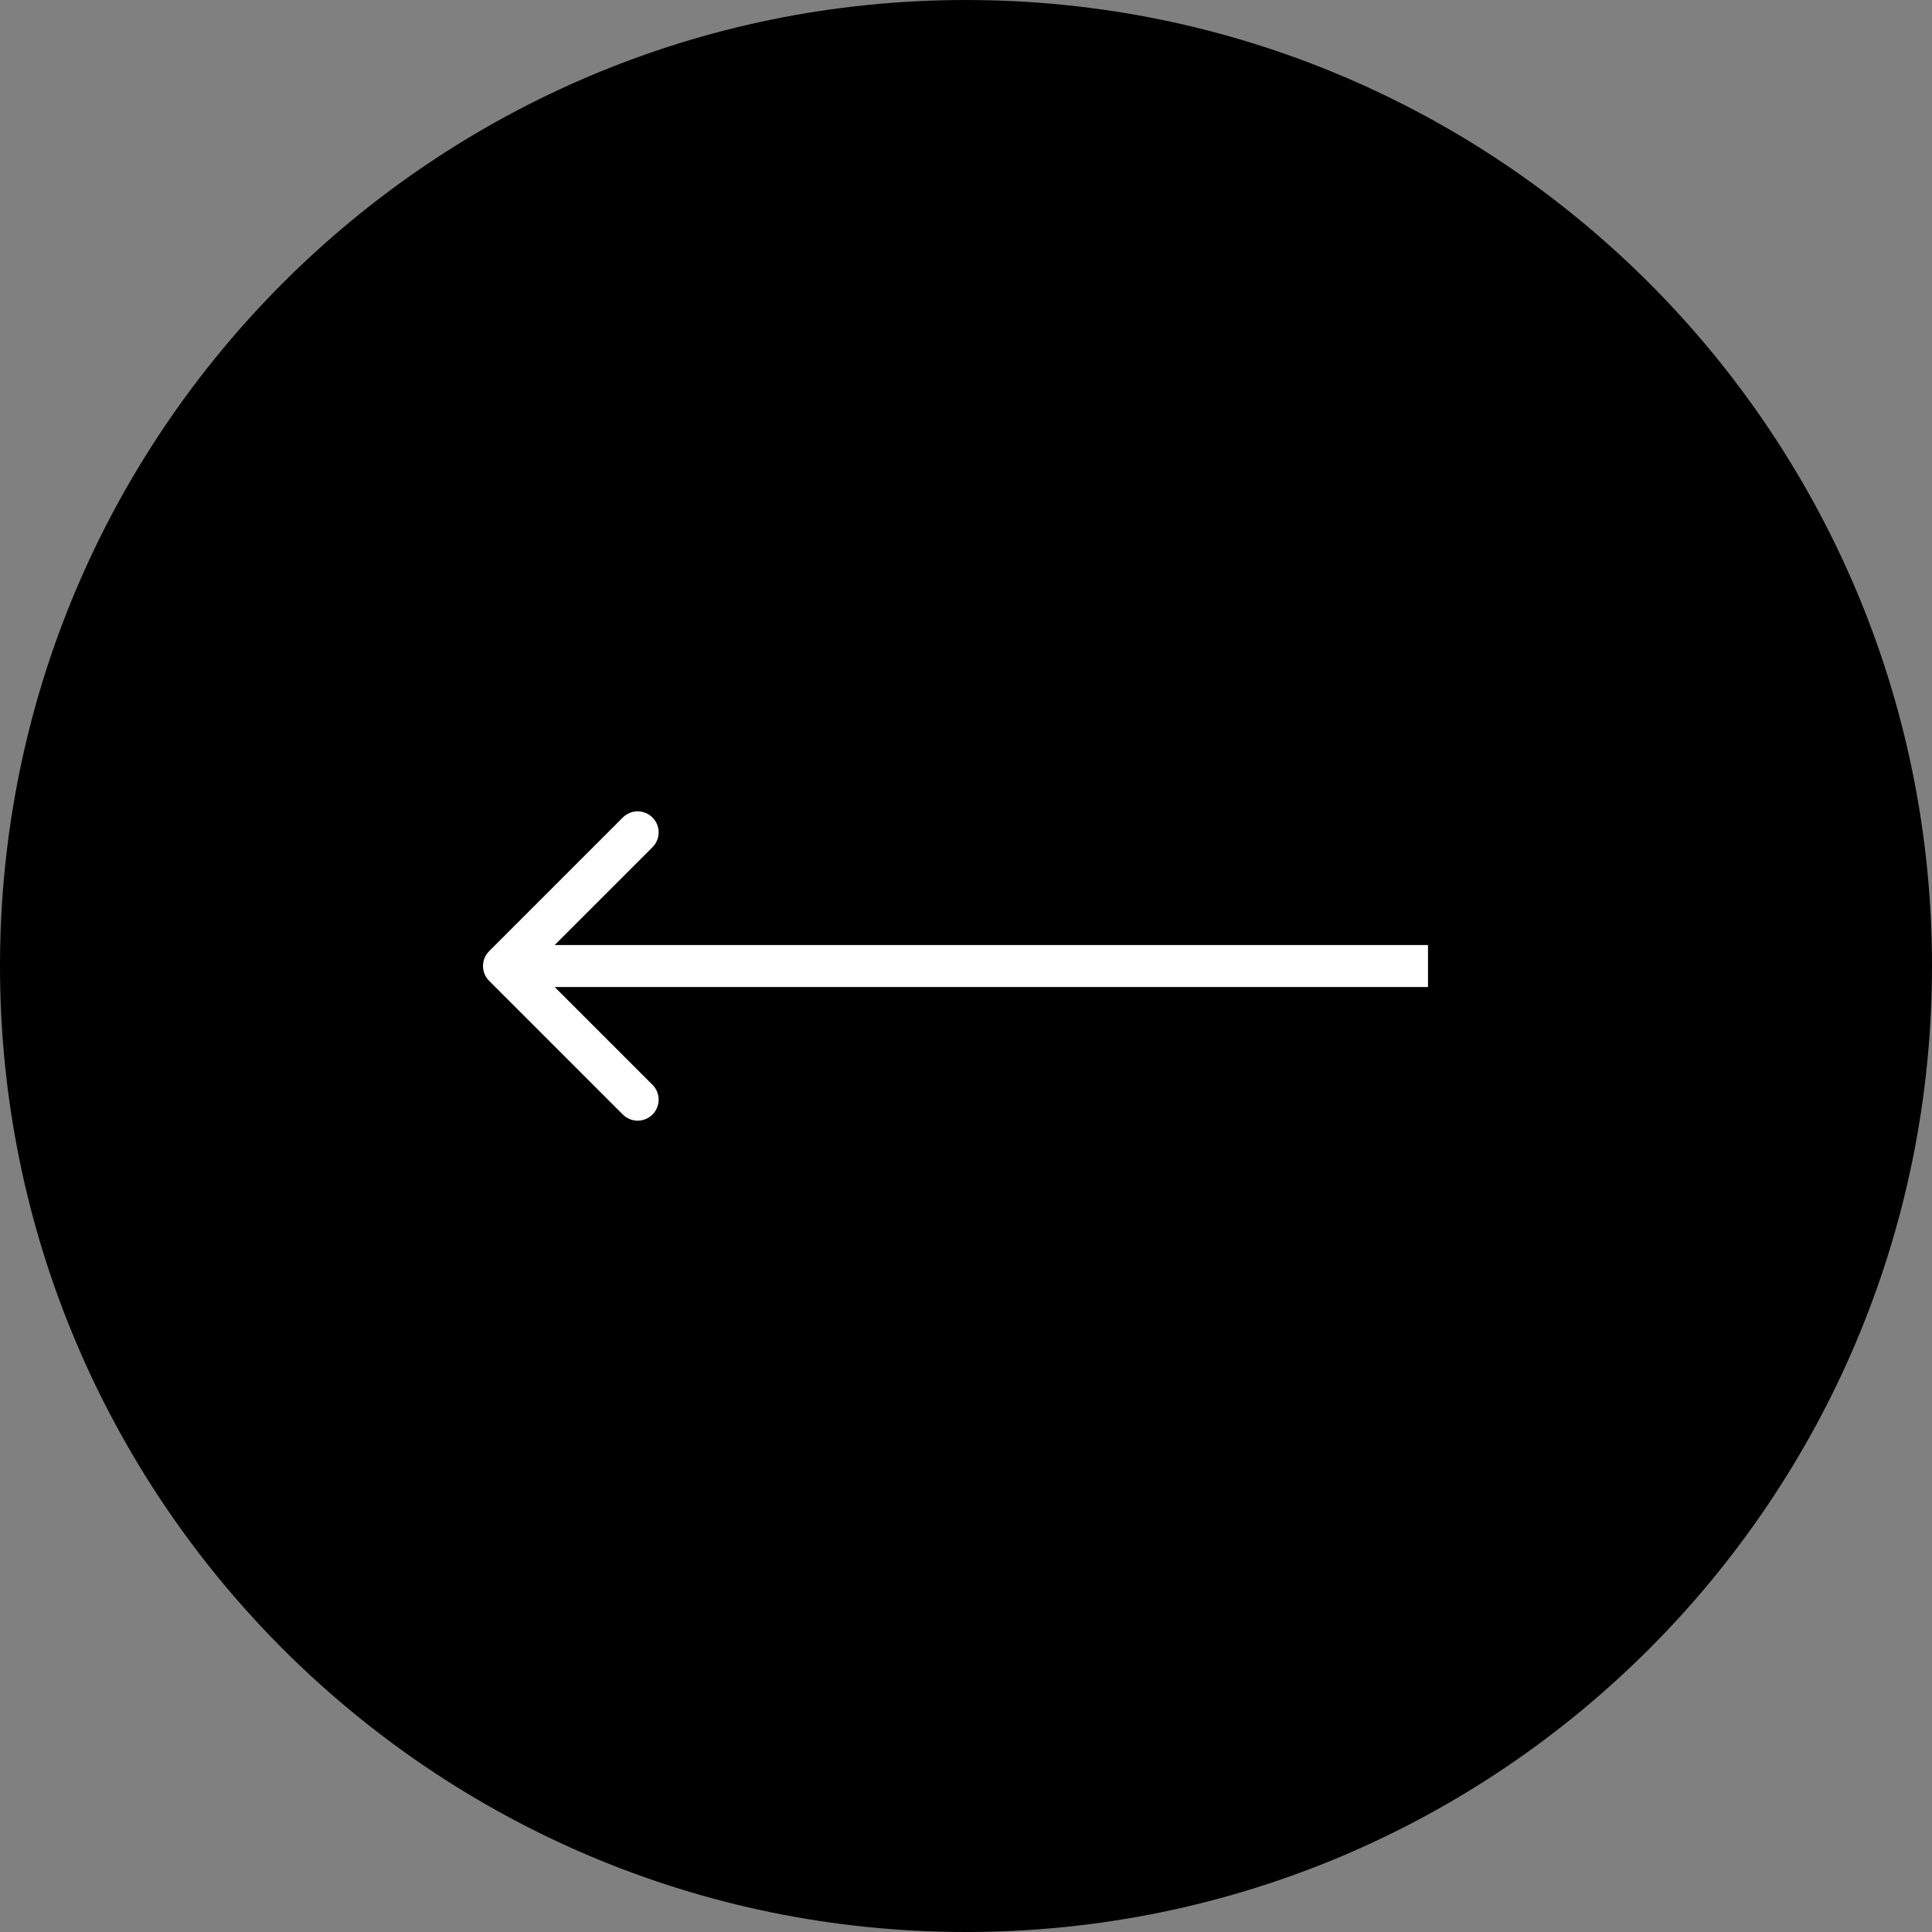
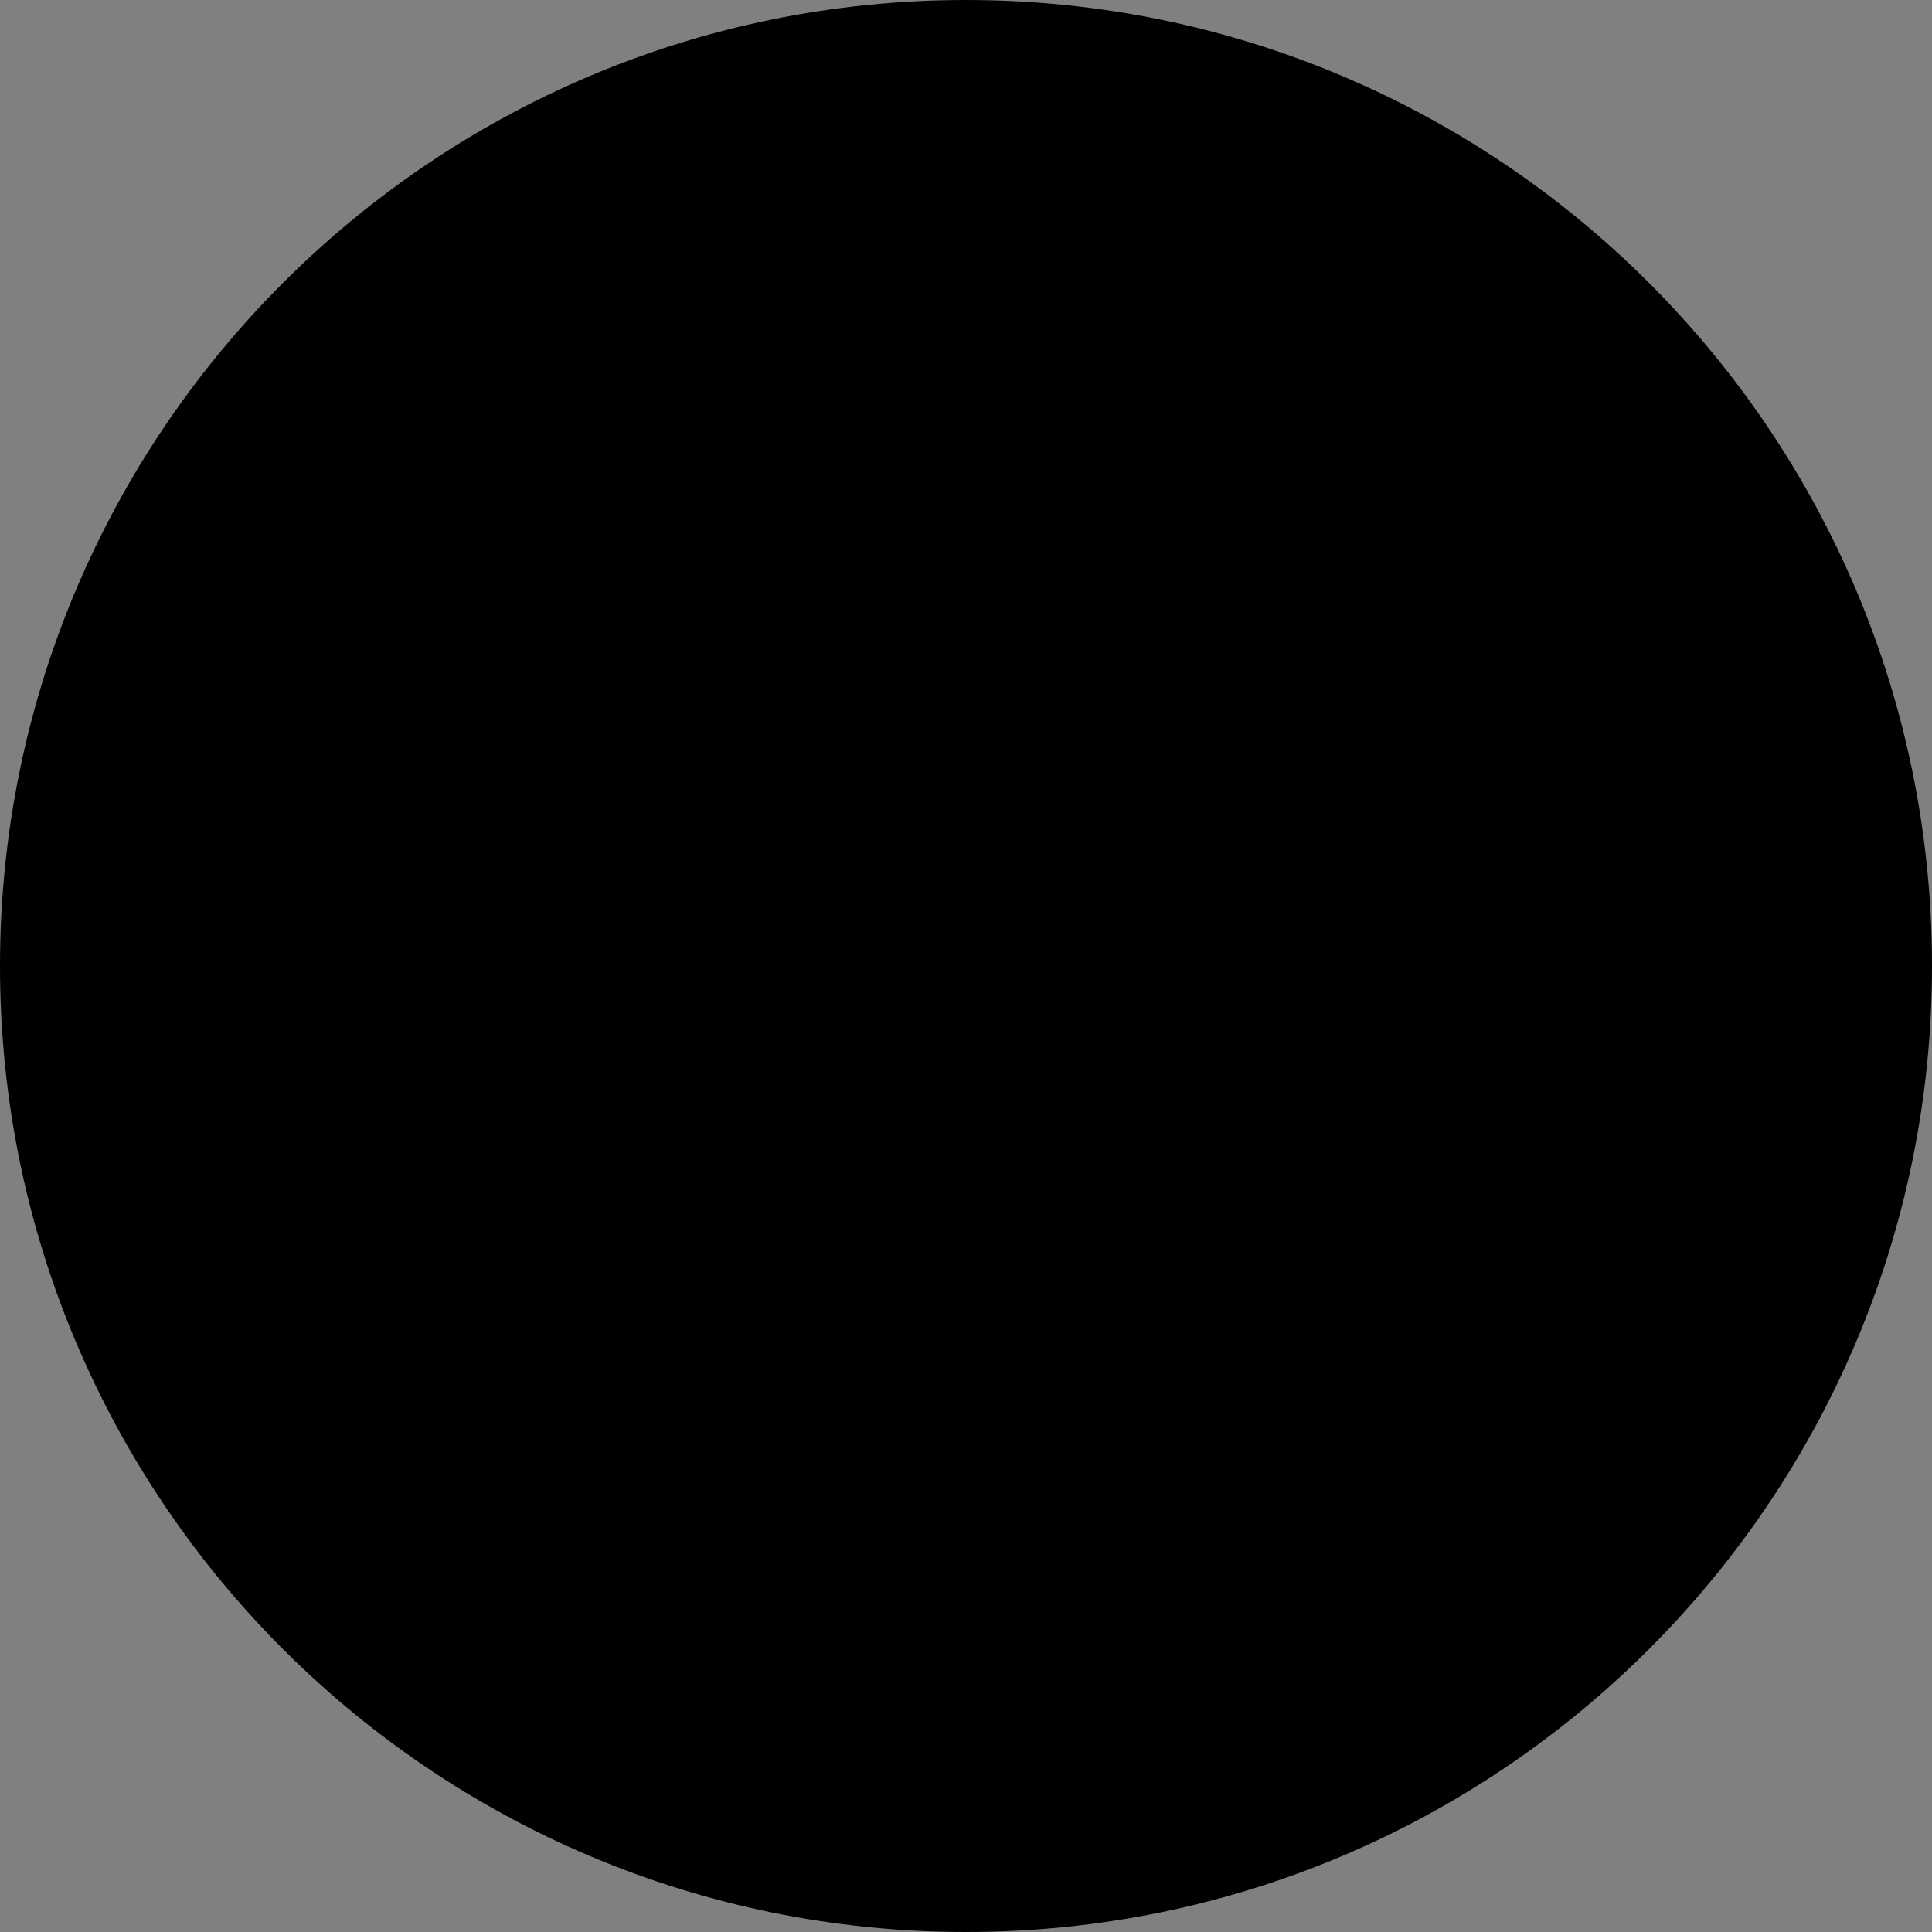
<svg xmlns="http://www.w3.org/2000/svg" width="184" height="184" viewBox="0 0 184 184" fill="none">
  <rect x="0" y="0" width="184" height="184" fill="#808080" stroke="none" />
  <path d="M0 92C0 41.19 41.19 0 92 0C142.81 0 184 41.19 184 92C184 142.81 142.81 184 92 184C41.19 184 0 142.81 0 92Z" fill="black" />
-   <path fill-rule="evenodd" clip-rule="evenodd" d="M59.314 106.143L46.586 93.415C45.805 92.634 45.805 91.367 46.586 90.586L59.314 77.859C60.095 77.077 61.361 77.077 62.142 77.859C62.923 78.639 62.923 79.906 62.142 80.687L52.828 90.001L136 90.001V94.001L52.828 94.001L62.142 103.314C62.923 104.095 62.923 105.362 62.142 106.143C61.361 106.924 60.095 106.924 59.314 106.143Z" fill="white" />
</svg>